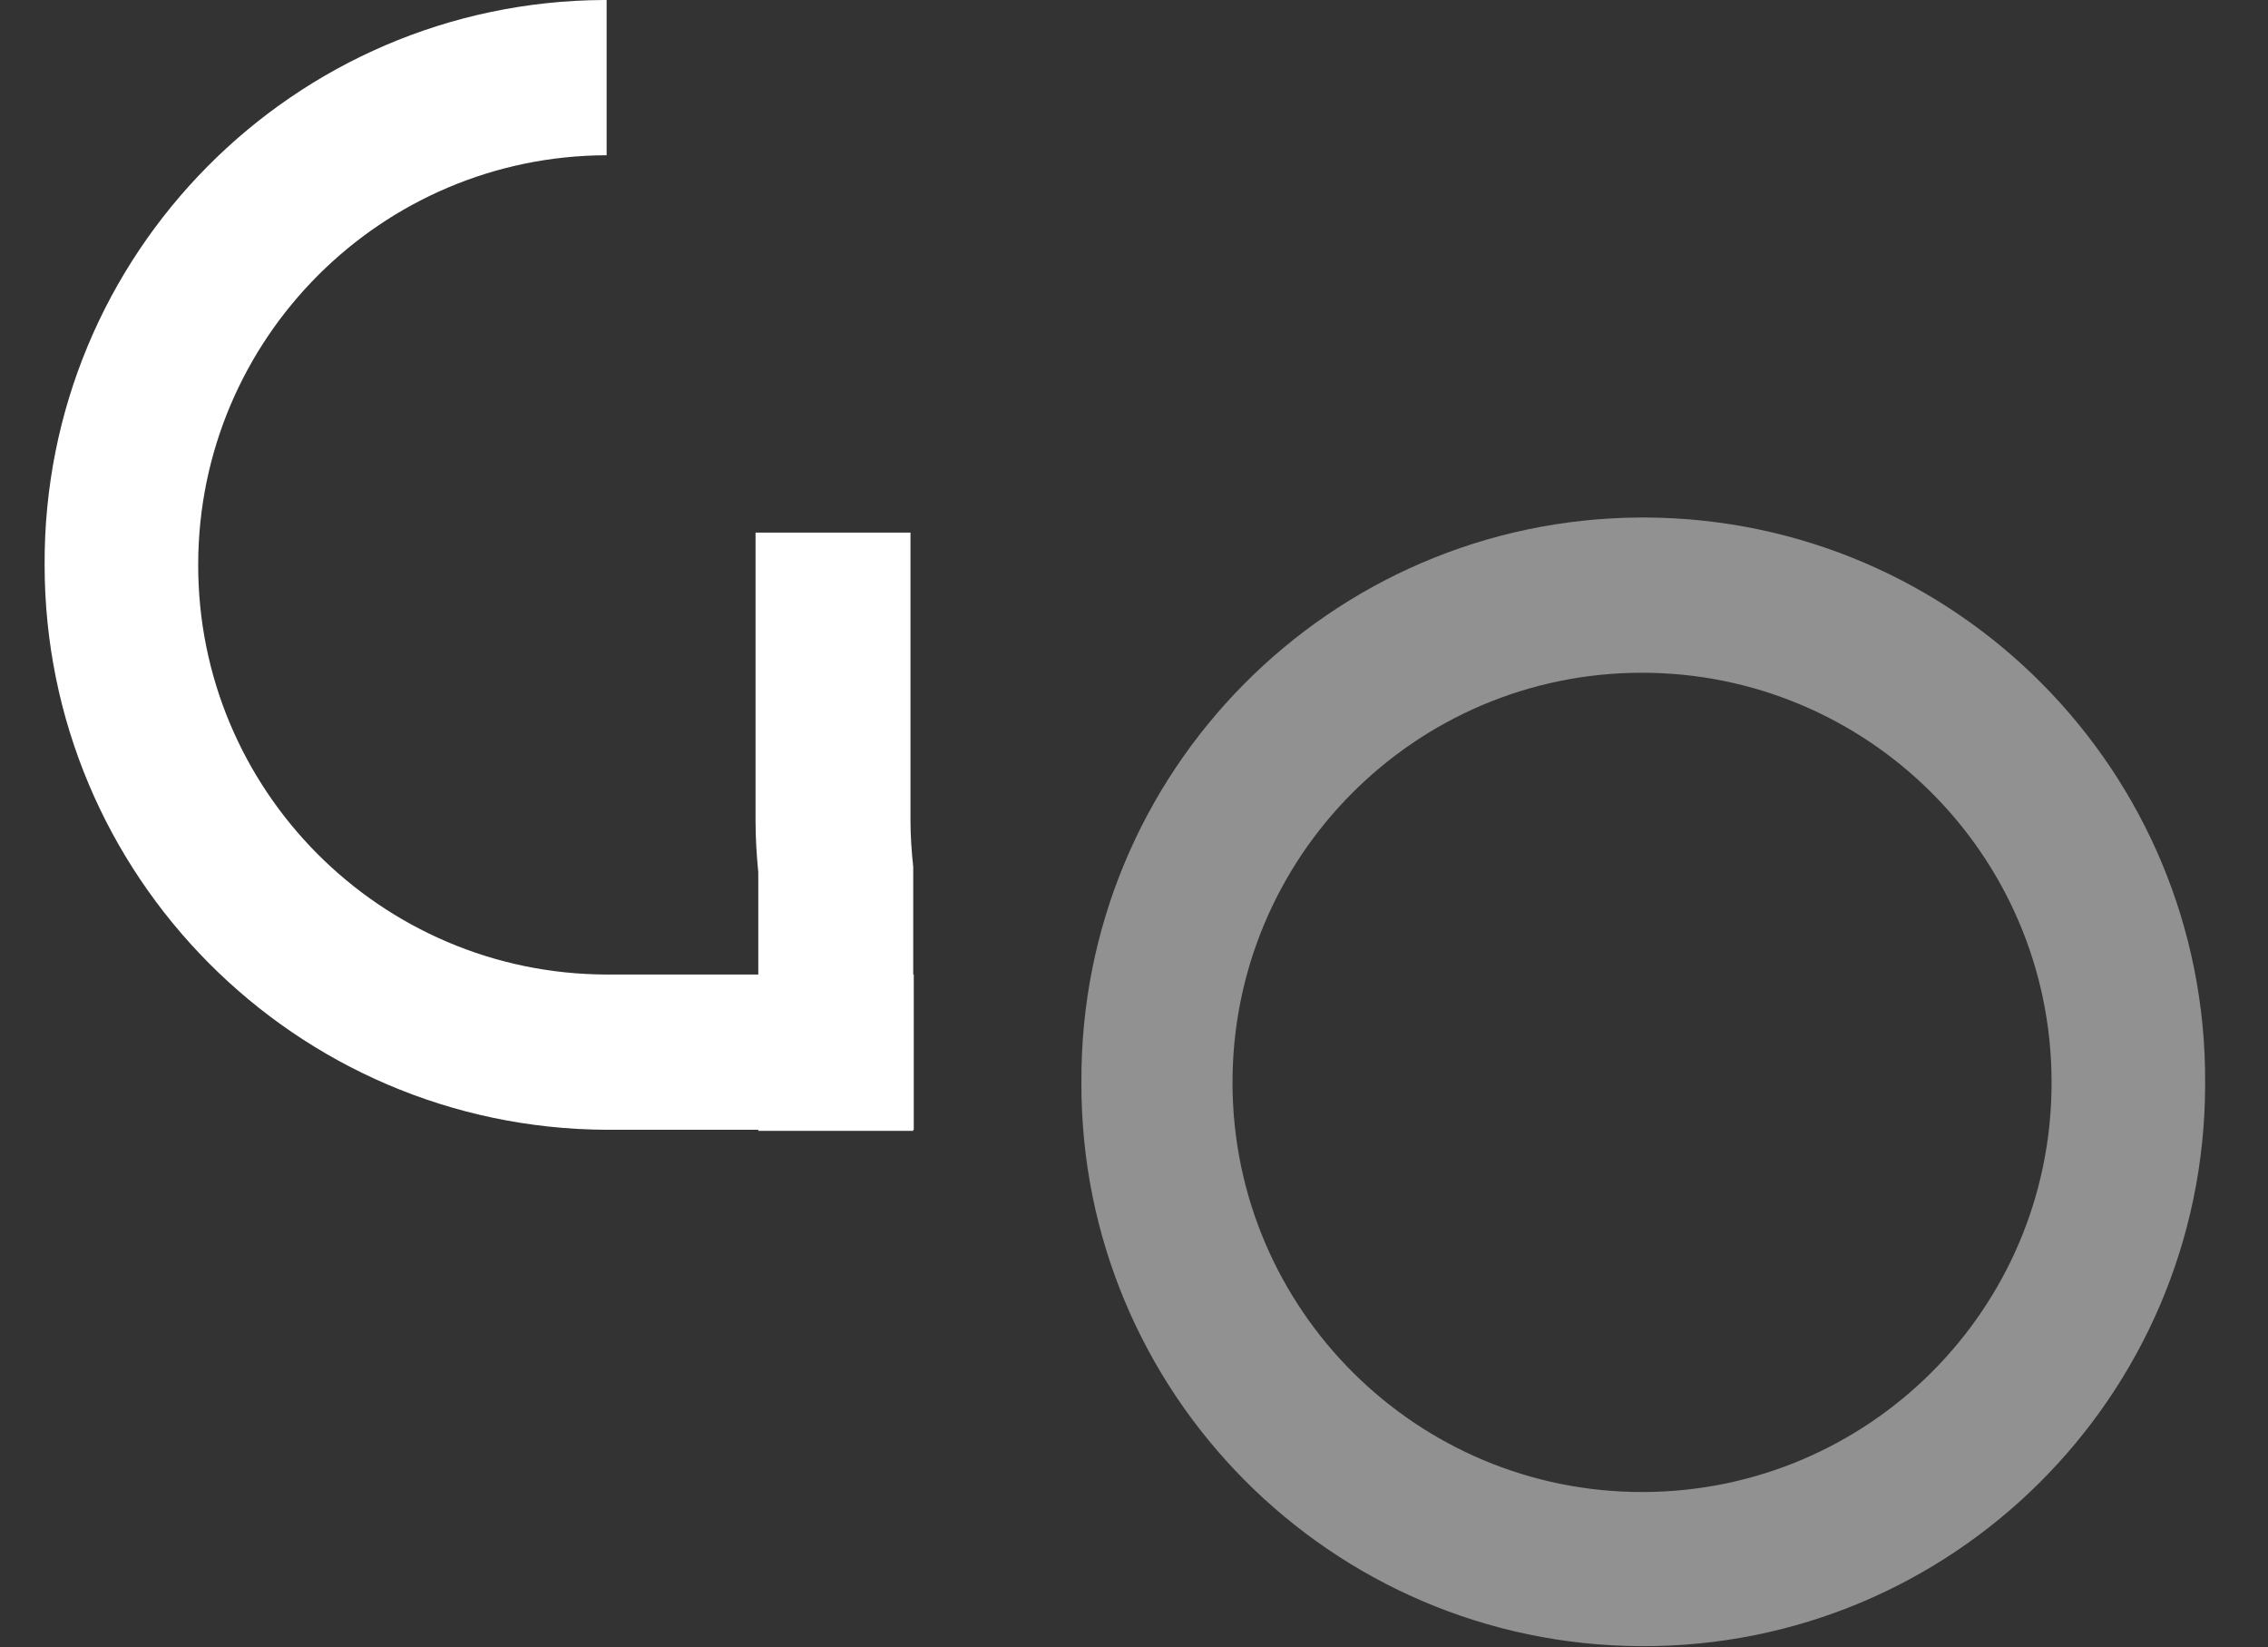
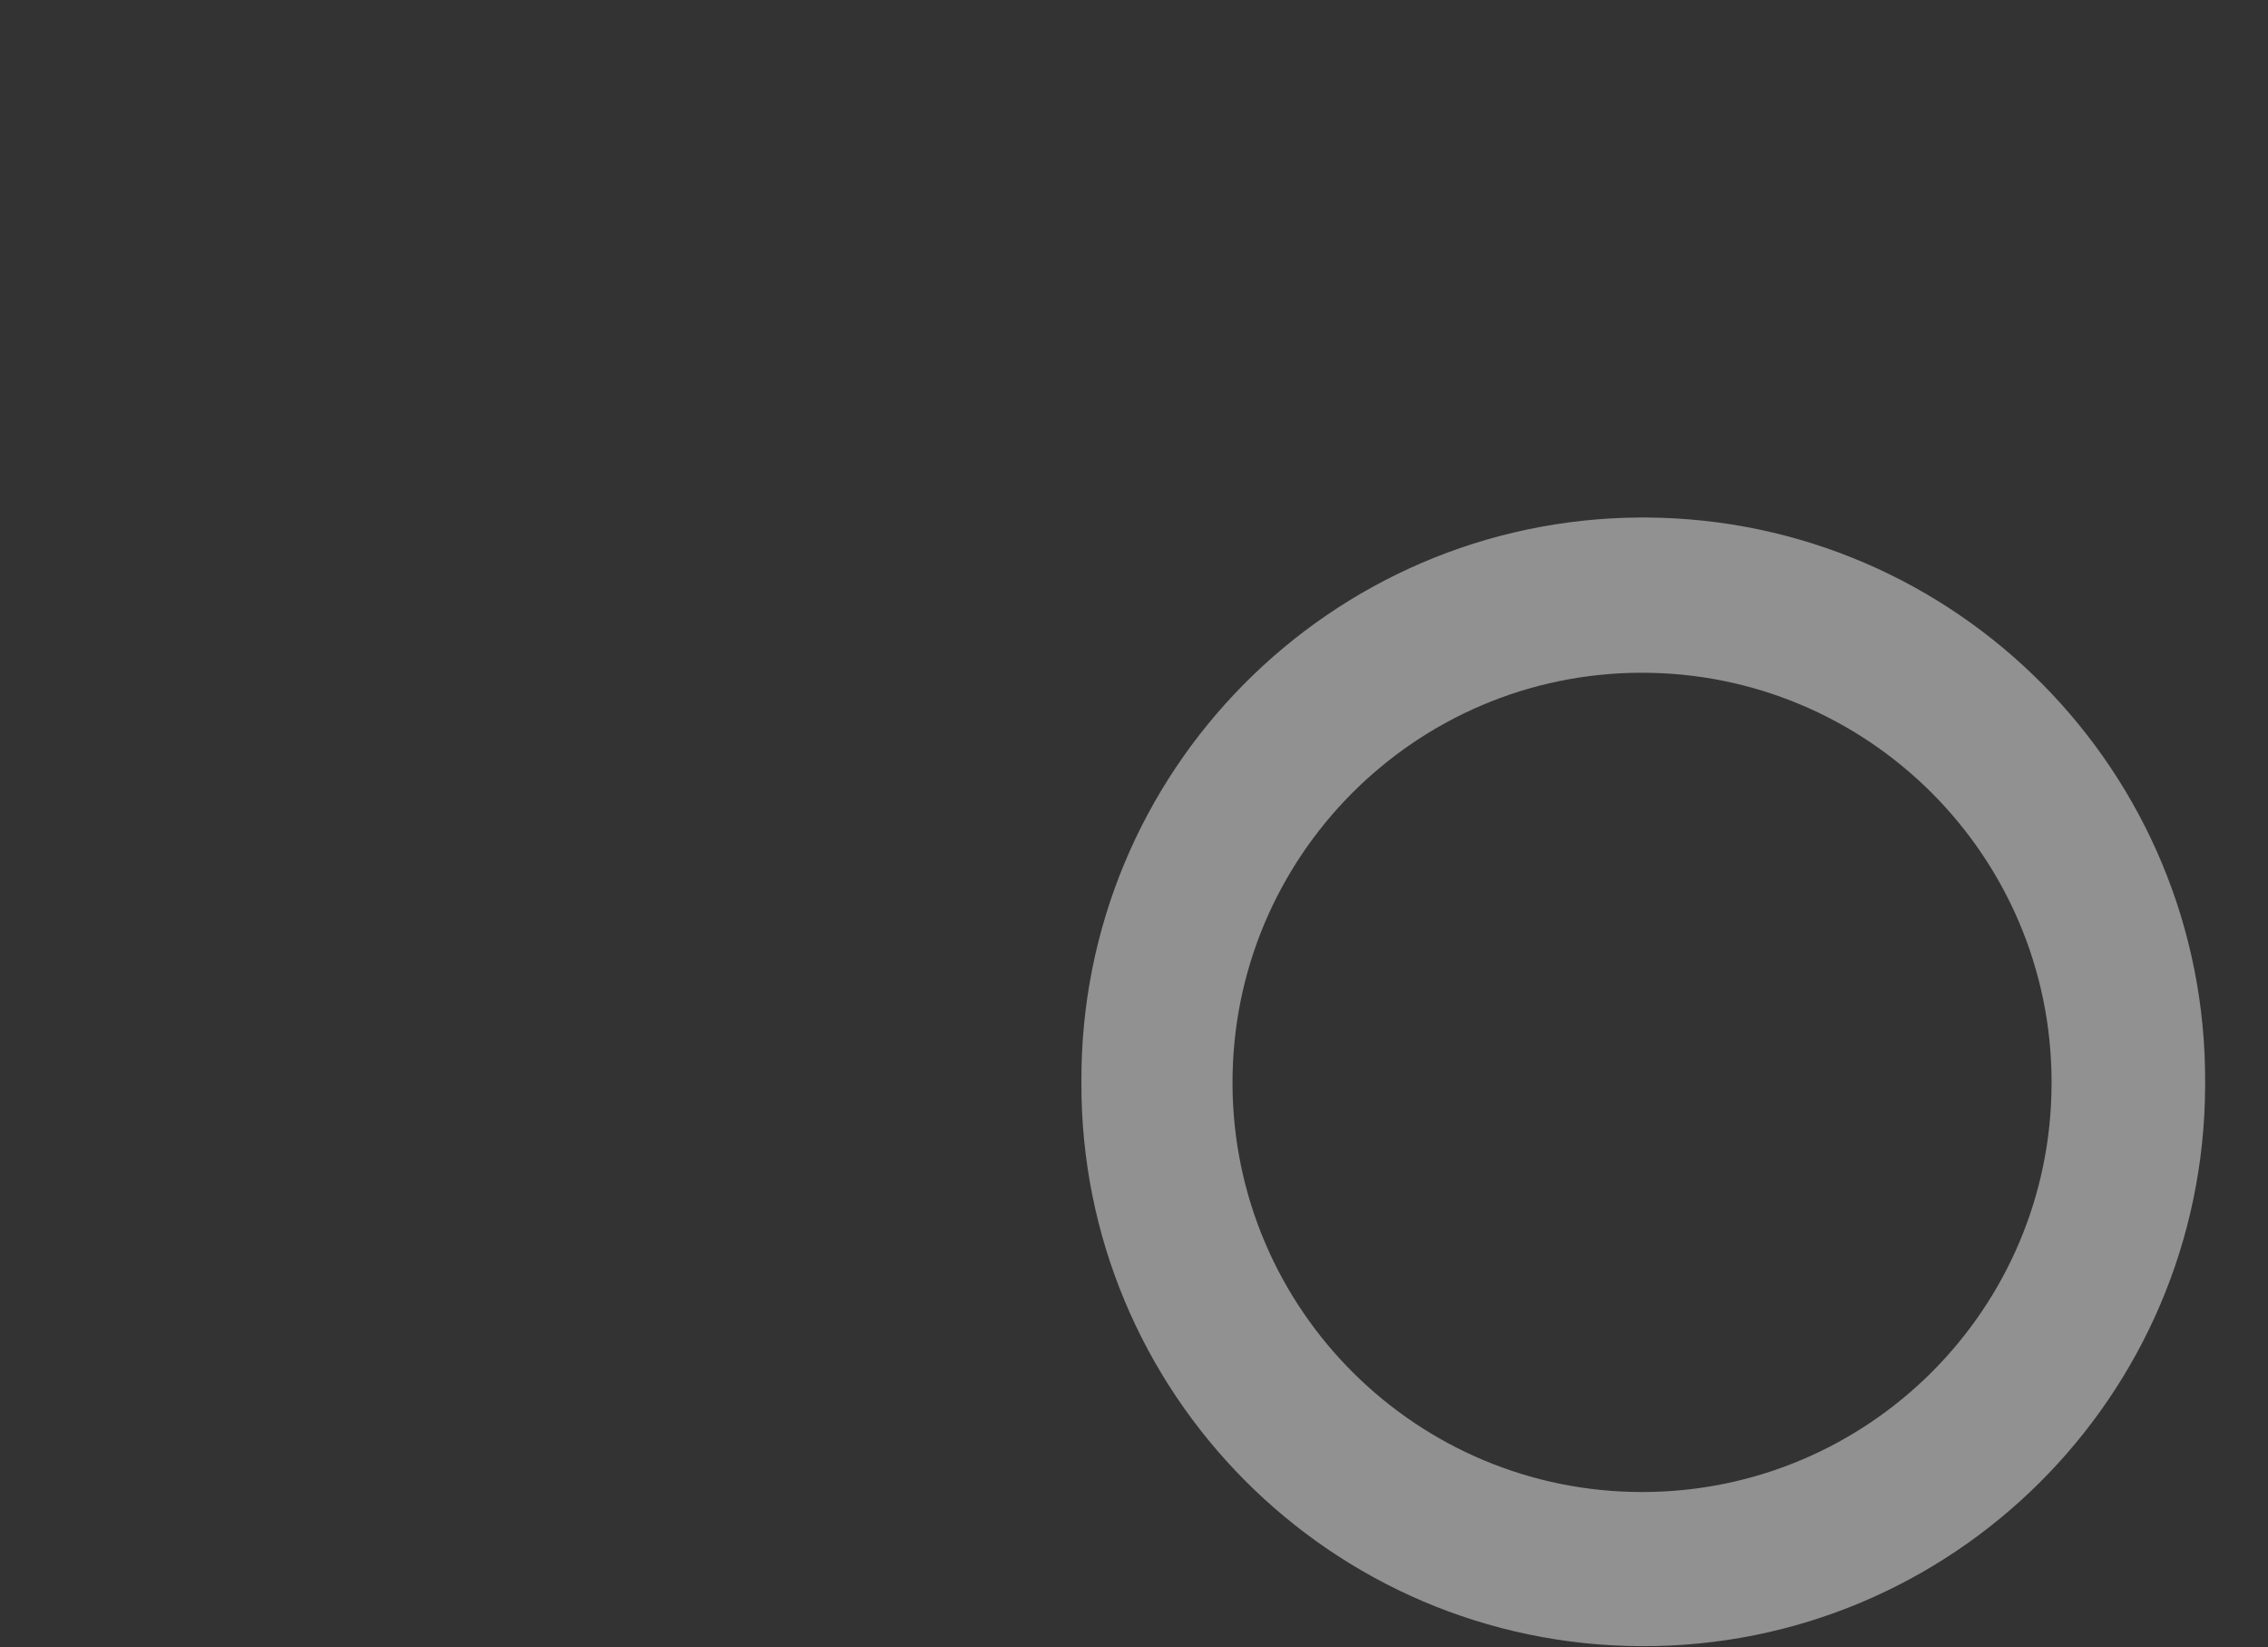
<svg xmlns="http://www.w3.org/2000/svg" xmlns:xlink="http://www.w3.org/1999/xlink" version="1.1" id="Laag_1" x="0px" y="0px" viewBox="0 0 828.5 601.5" style="enable-background:new 0 0 828.5 601.5;" xml:space="preserve">
  <rect x="0" y="0" width="828.5" height="601.5" fill="#333333" stroke="none" />
  <style type="text/css">
	.st0{fill:#FFFFFF;}
	.st1{opacity:0.46;}
	.st2{clip-path:url(#SVGID_00000041271050515848958800000008658633164780236431_);}
</style>
-   <path id="Path_593" class="st0" d="M333.8,355.9h-0.2v-39.3c-0.6-5.6-1-11.3-1-16.9V194.5H276v105.2c0,6.4,0.4,12.7,1,18.9v0.4  c0,0.1,0,0.2,0,0.3v36.6h-55.4c-82.6-0.2-149.5-67.4-149.2-150c0.2-82.3,66.9-149,149.2-149.2V0c-0.3,0-0.7,0-1,0  C107.2,0.6,15.8,92.9,16.3,206.3l0,0c0,113.5,91.7,205.7,205.2,206.3H277v0.4h56.6v-0.4h0.2L333.8,355.9z" />
  <g id="Group_41" transform="translate(418.036 188.991)" class="st1">
    <g>
      <defs>
        <rect id="SVGID_1_" x="-23" y="0" width="410.5" height="412.5" />
      </defs>
      <clipPath id="SVGID_00000019644024028369848730000010195464988618517409_">
        <use xlink:href="#SVGID_1_" style="overflow:visible;" />
      </clipPath>
      <g id="Group_41-2" style="clip-path:url(#SVGID_00000019644024028369848730000010195464988618517409_);">
        <path id="Path_654" class="st0" d="M387.5,206.3C388,92.9,296.6,0.6,183.2,0c-0.3,0-0.7,0-1,0s-0.7,0-1,0     C67.9,0.6-23.6,92.9-23,206.3l0,0c-0.4,113.3,91.2,205.5,204.6,205.9s205.5-91.2,205.9-204.6     C387.5,207.1,387.5,206.7,387.5,206.3z M182.2,355.9c-82.6,0.2-149.8-66.6-150-149.2s66.6-149.8,149.2-150     c82.6-0.2,149.8,66.6,150,149.2c0,0.3,0,0.5,0,0.8C331.3,289,264.6,355.7,182.2,355.9" />
      </g>
    </g>
  </g>
</svg>